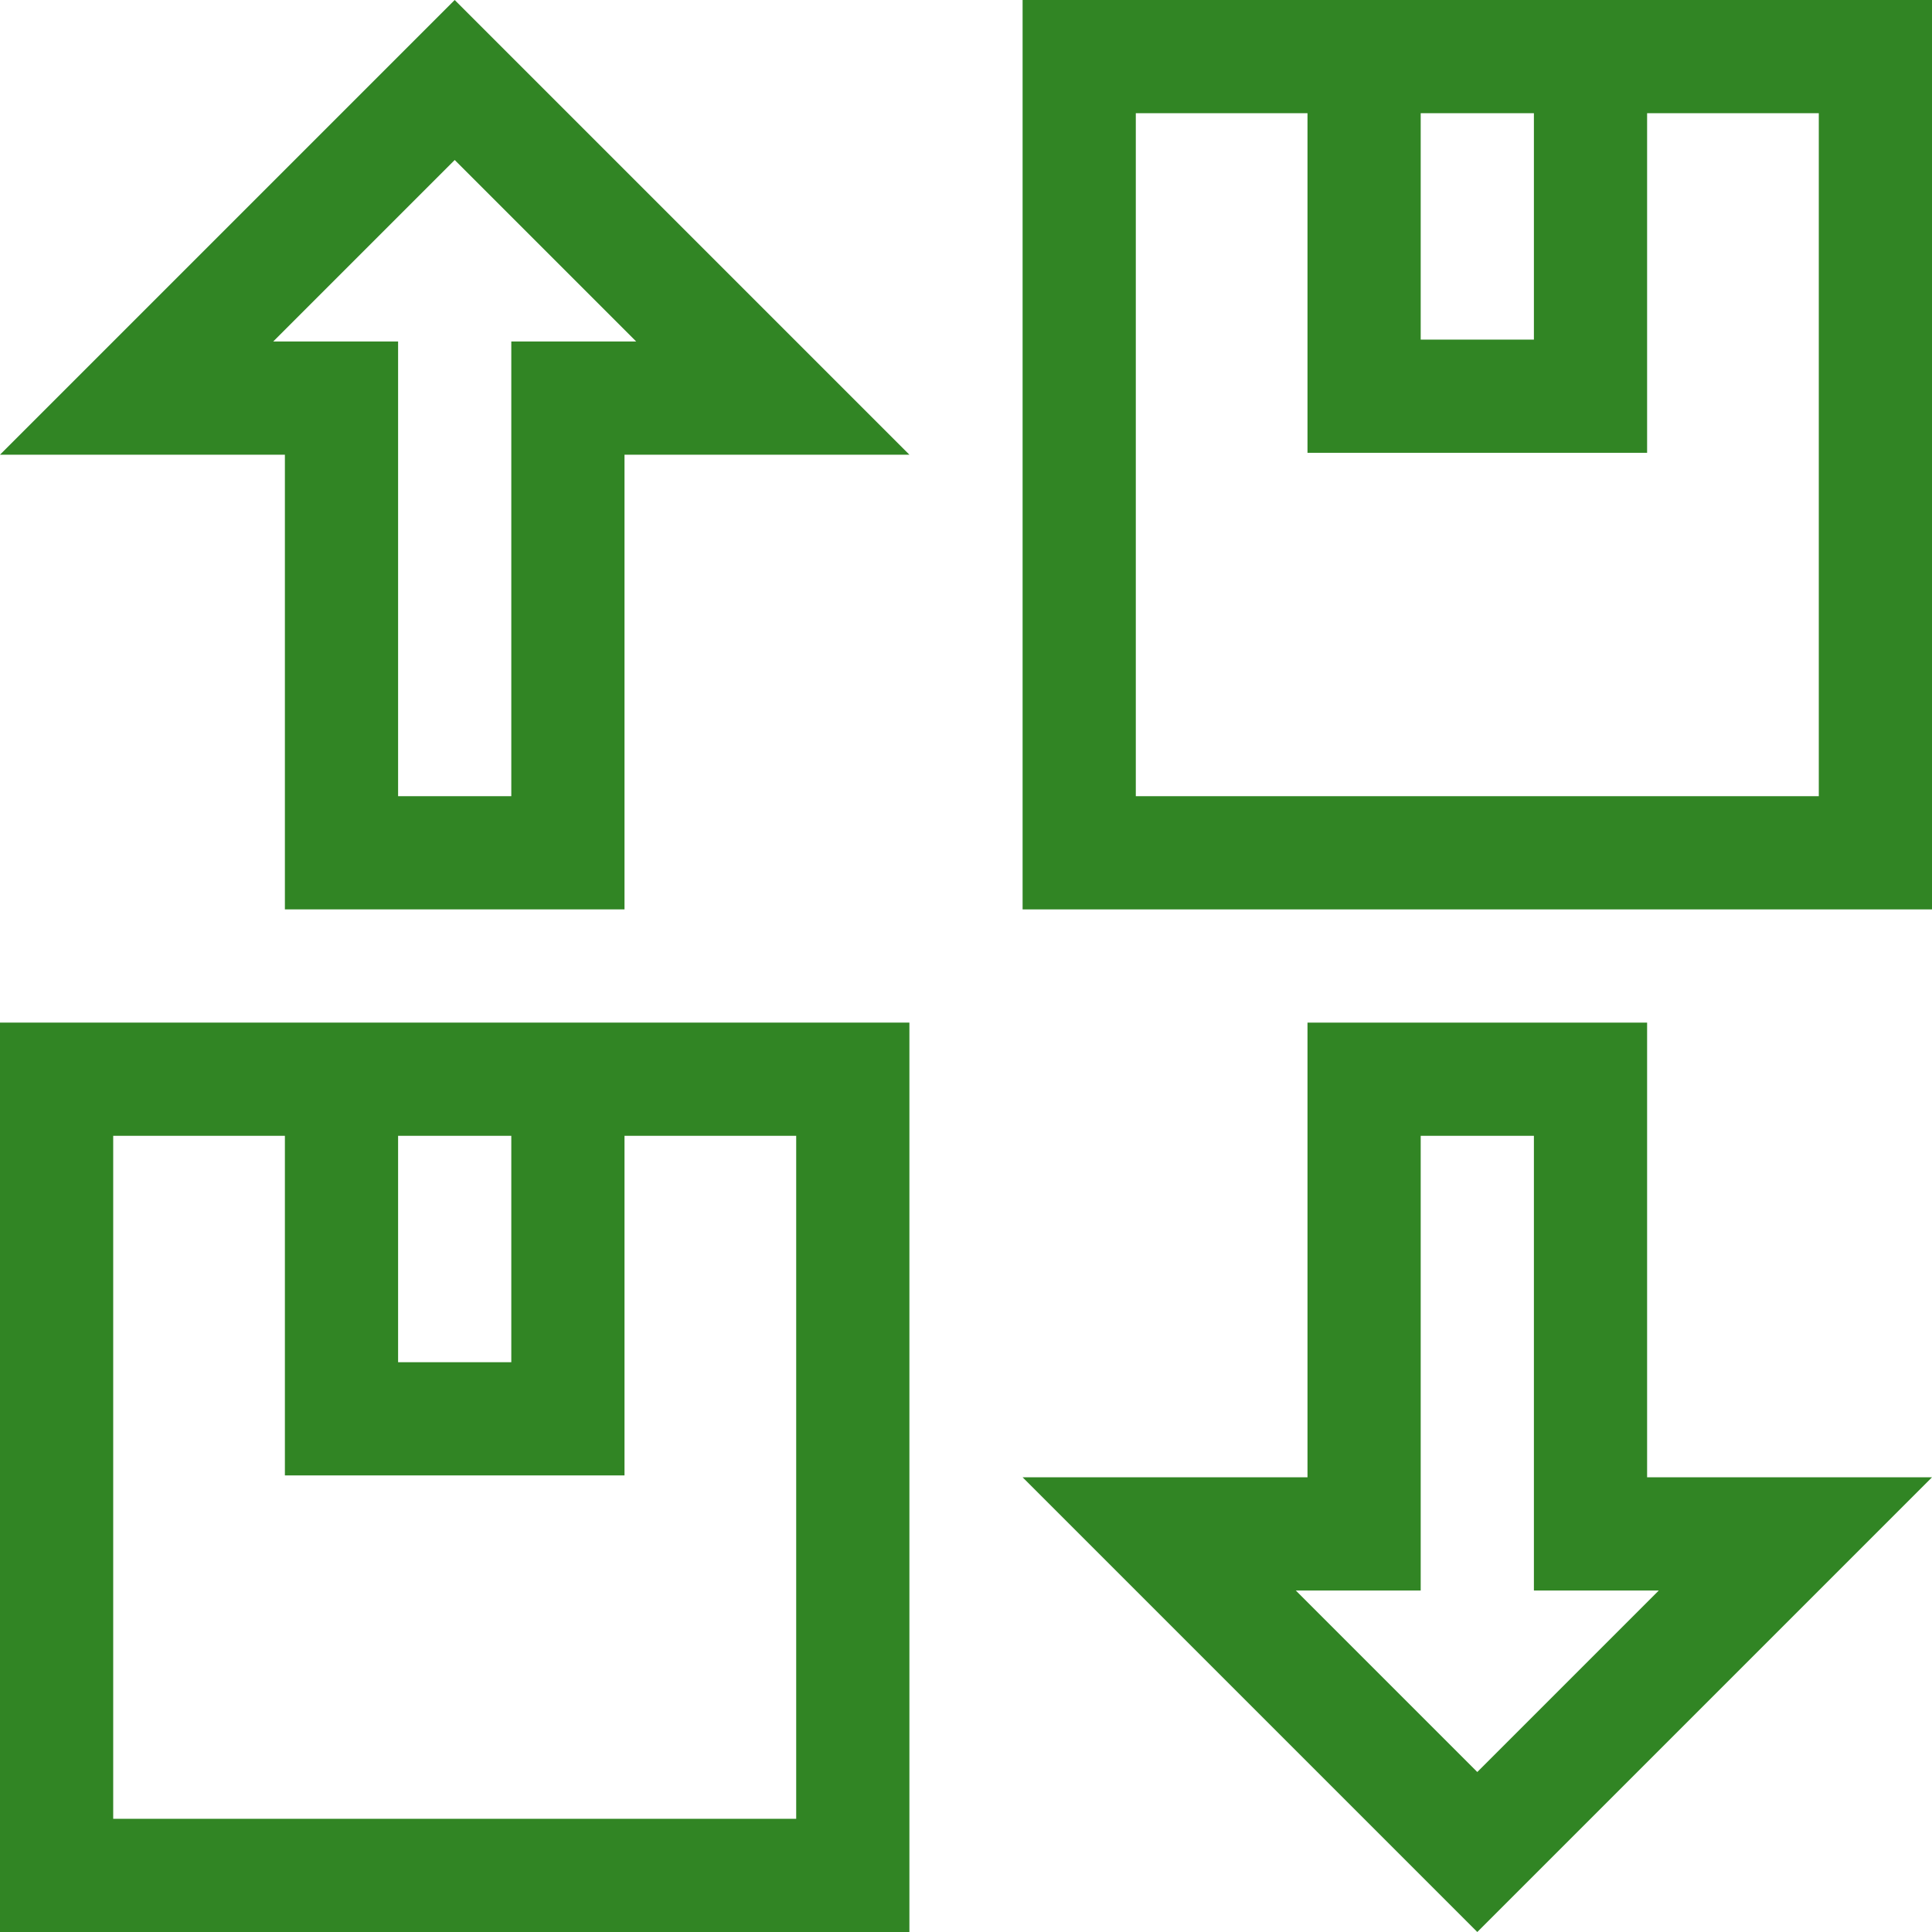
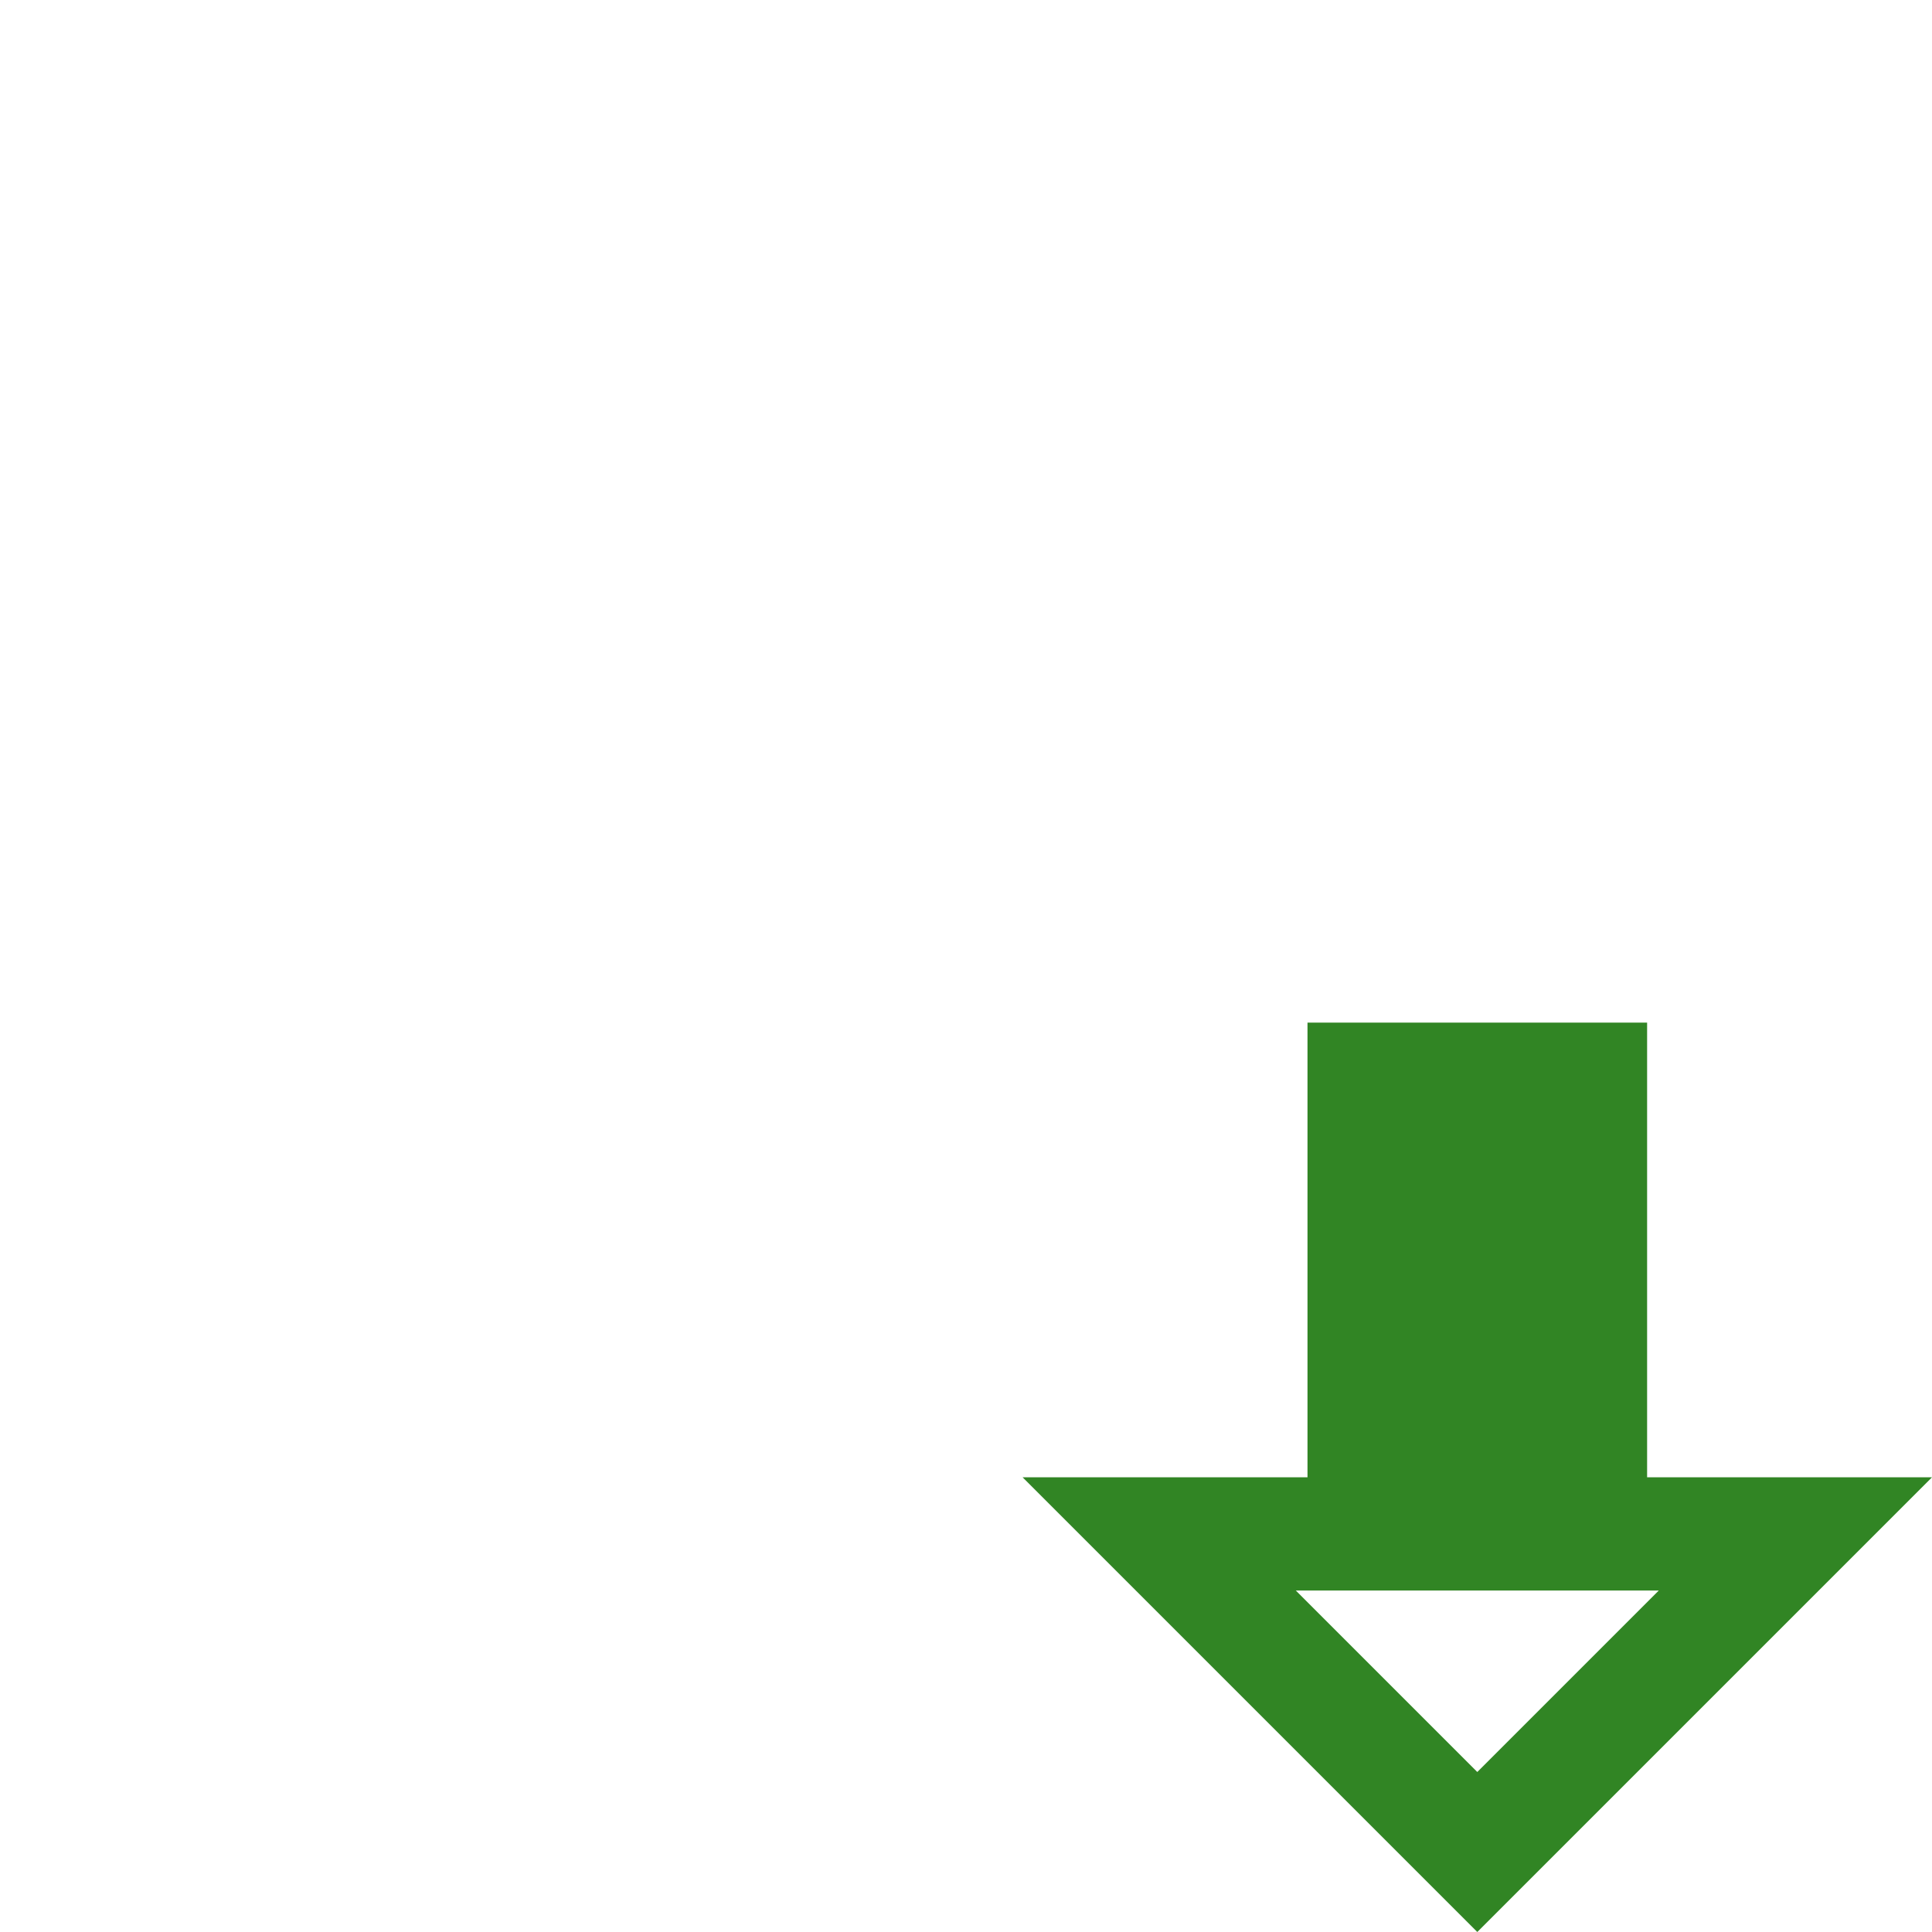
<svg xmlns="http://www.w3.org/2000/svg" id="Capa_1" version="1.1" viewBox="0 0 512 512">
  <defs>
    <style>
      .st0 {
        fill: #318524;
      }
    </style>
  </defs>
-   <path class="st0" d="M271,0v241h241V0h-241ZM376.5,30h30v60h-30V30ZM482,211h-181V30h45.5v90h90V30h45.5v181Z" />
-   <path class="st0" d="M436.5,271h-90v120.5h-75.5l120.5,120.5,120.5-120.5h-75.5v-120.5ZM439.6,421.5l-48.1,48.1-48.1-48.1h33.1v-120.5h30v120.5h33.1Z" />
-   <path class="st0" d="M0,512h241v-241H0v241ZM105.5,301h30v60h-30v-60ZM30,301h45.5v90h90v-90h45.5v181H30v-181Z" />
-   <path class="st0" d="M0,120.5h75.5v120.5h90v-120.5h75.5L120.5,0,0,120.5ZM135.5,90.5v120.5h-30v-120.5h-33.1l48.1-48.1,48.1,48.1h-33.1Z" />
+   <path class="st0" d="M436.5,271h-90v120.5h-75.5l120.5,120.5,120.5-120.5h-75.5v-120.5ZM439.6,421.5l-48.1,48.1-48.1-48.1h33.1v-120.5v120.5h33.1Z" />
</svg>